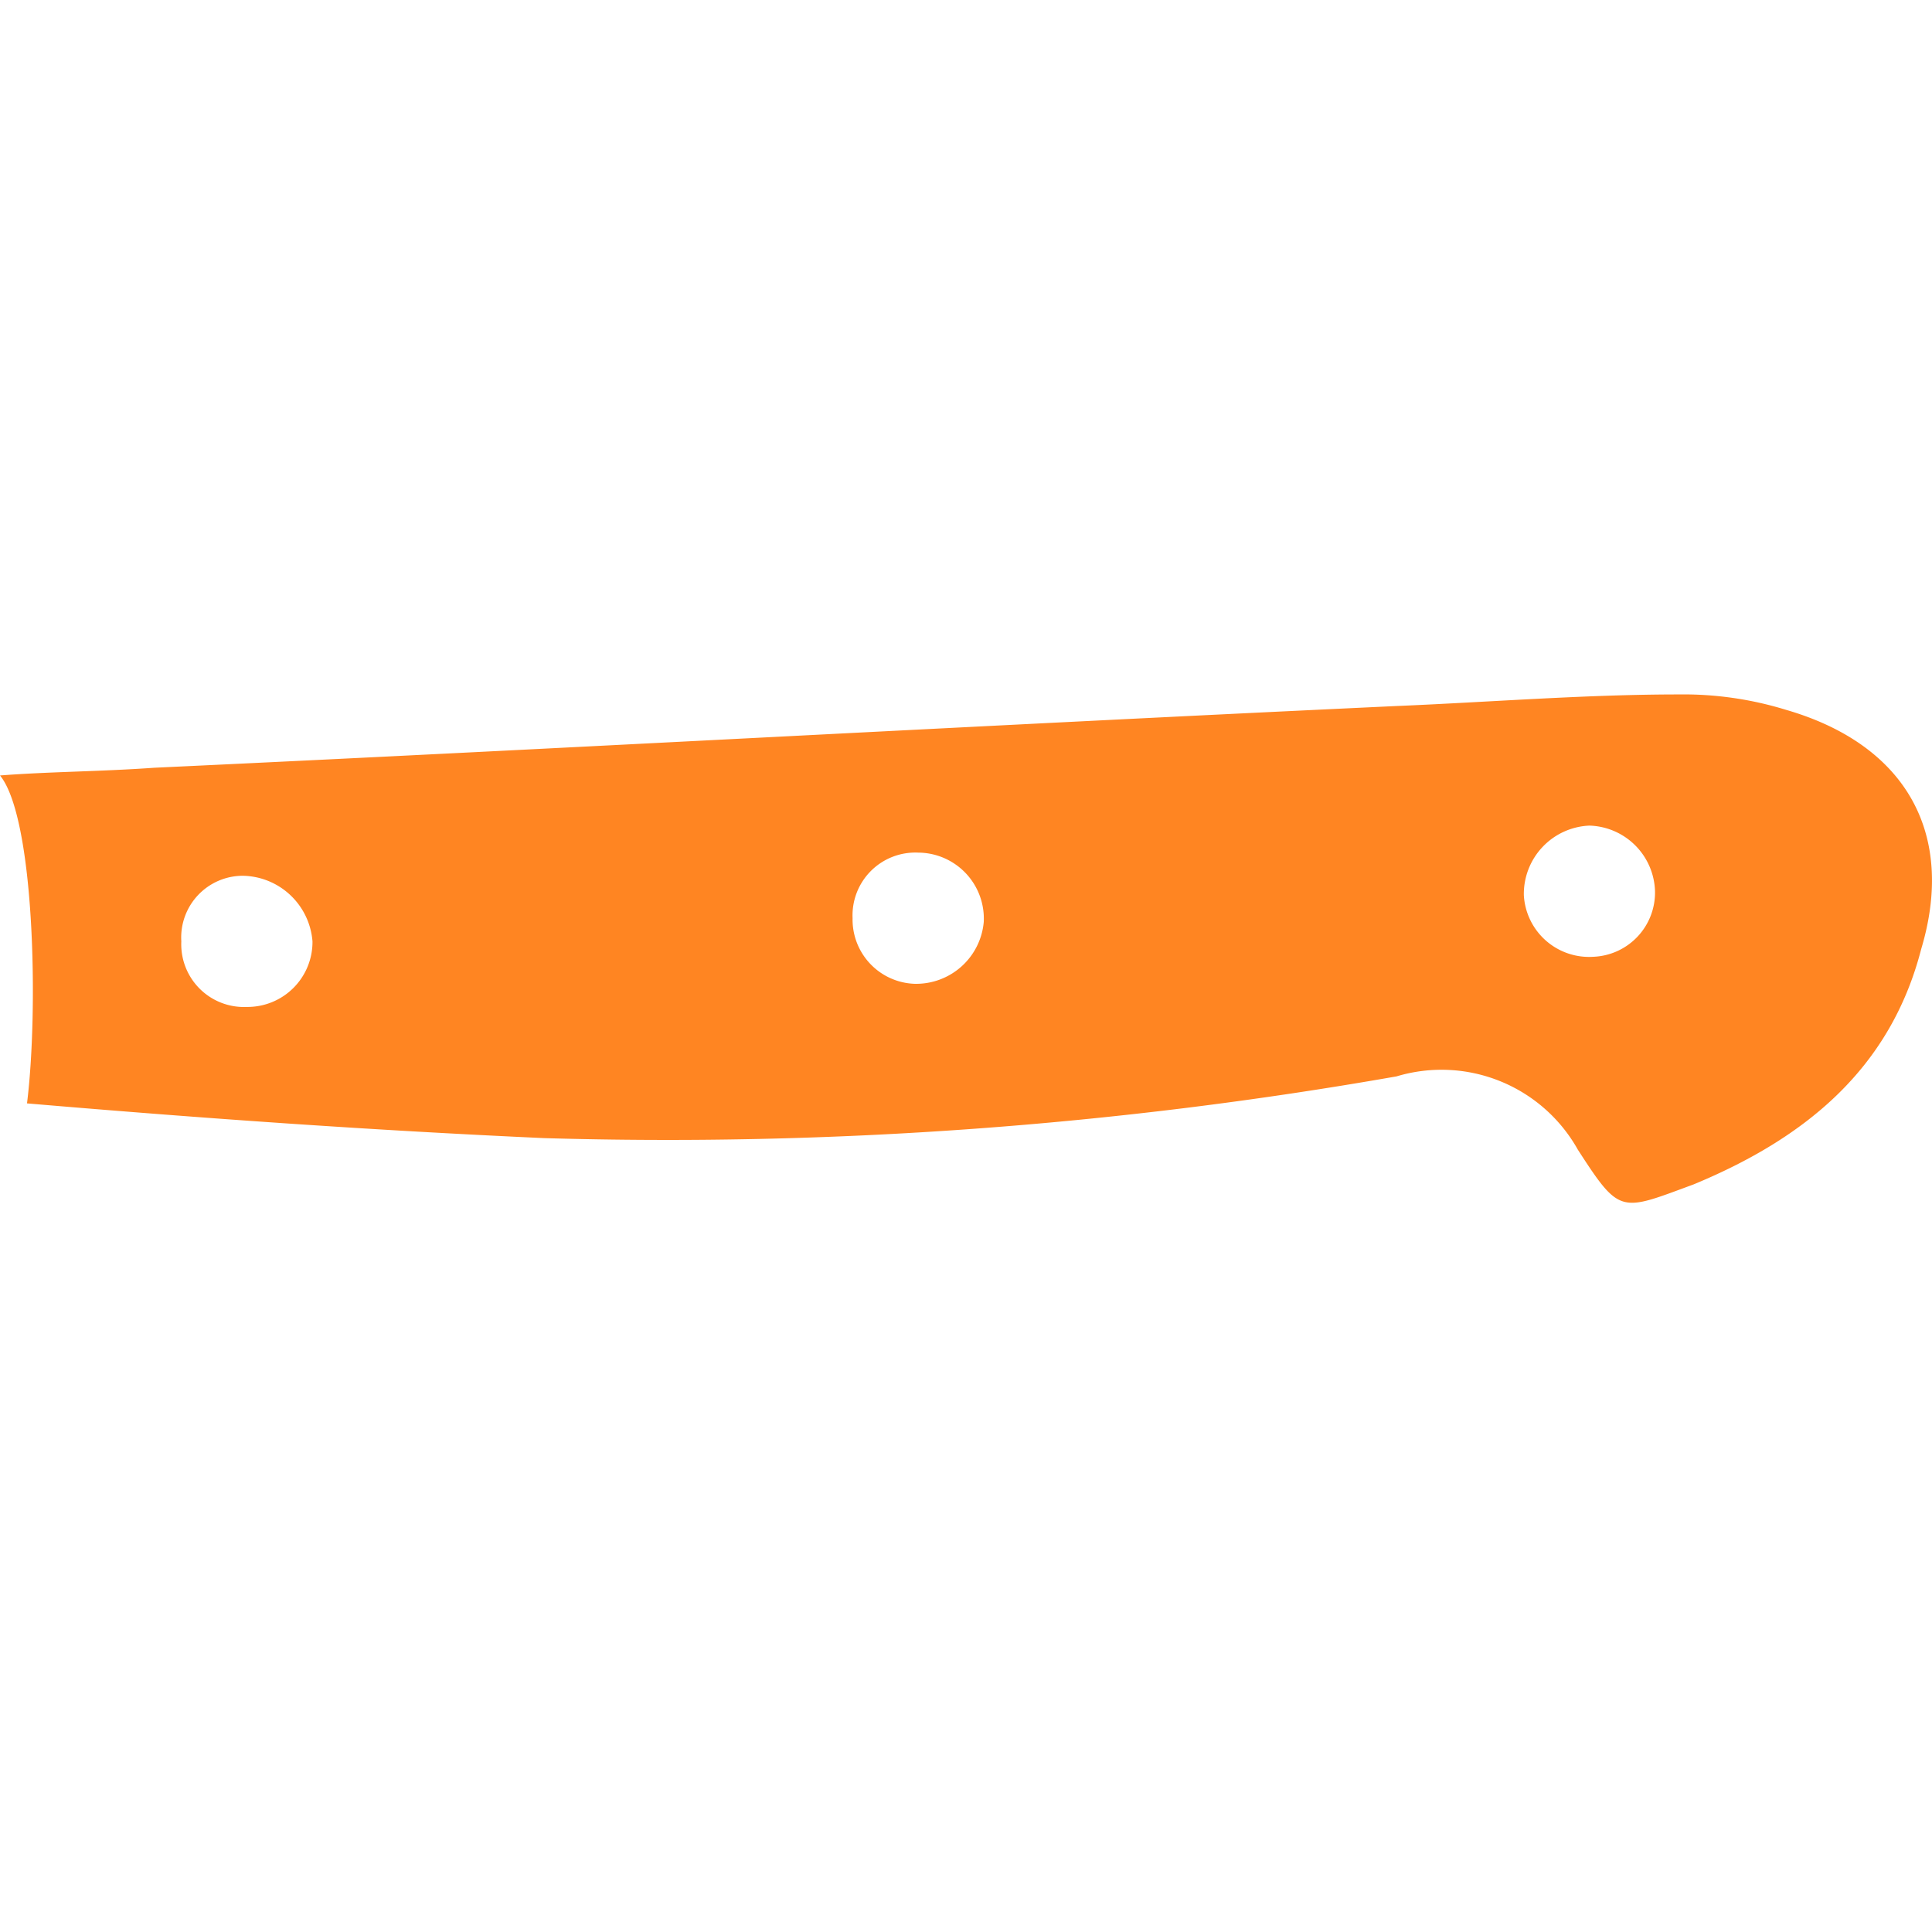
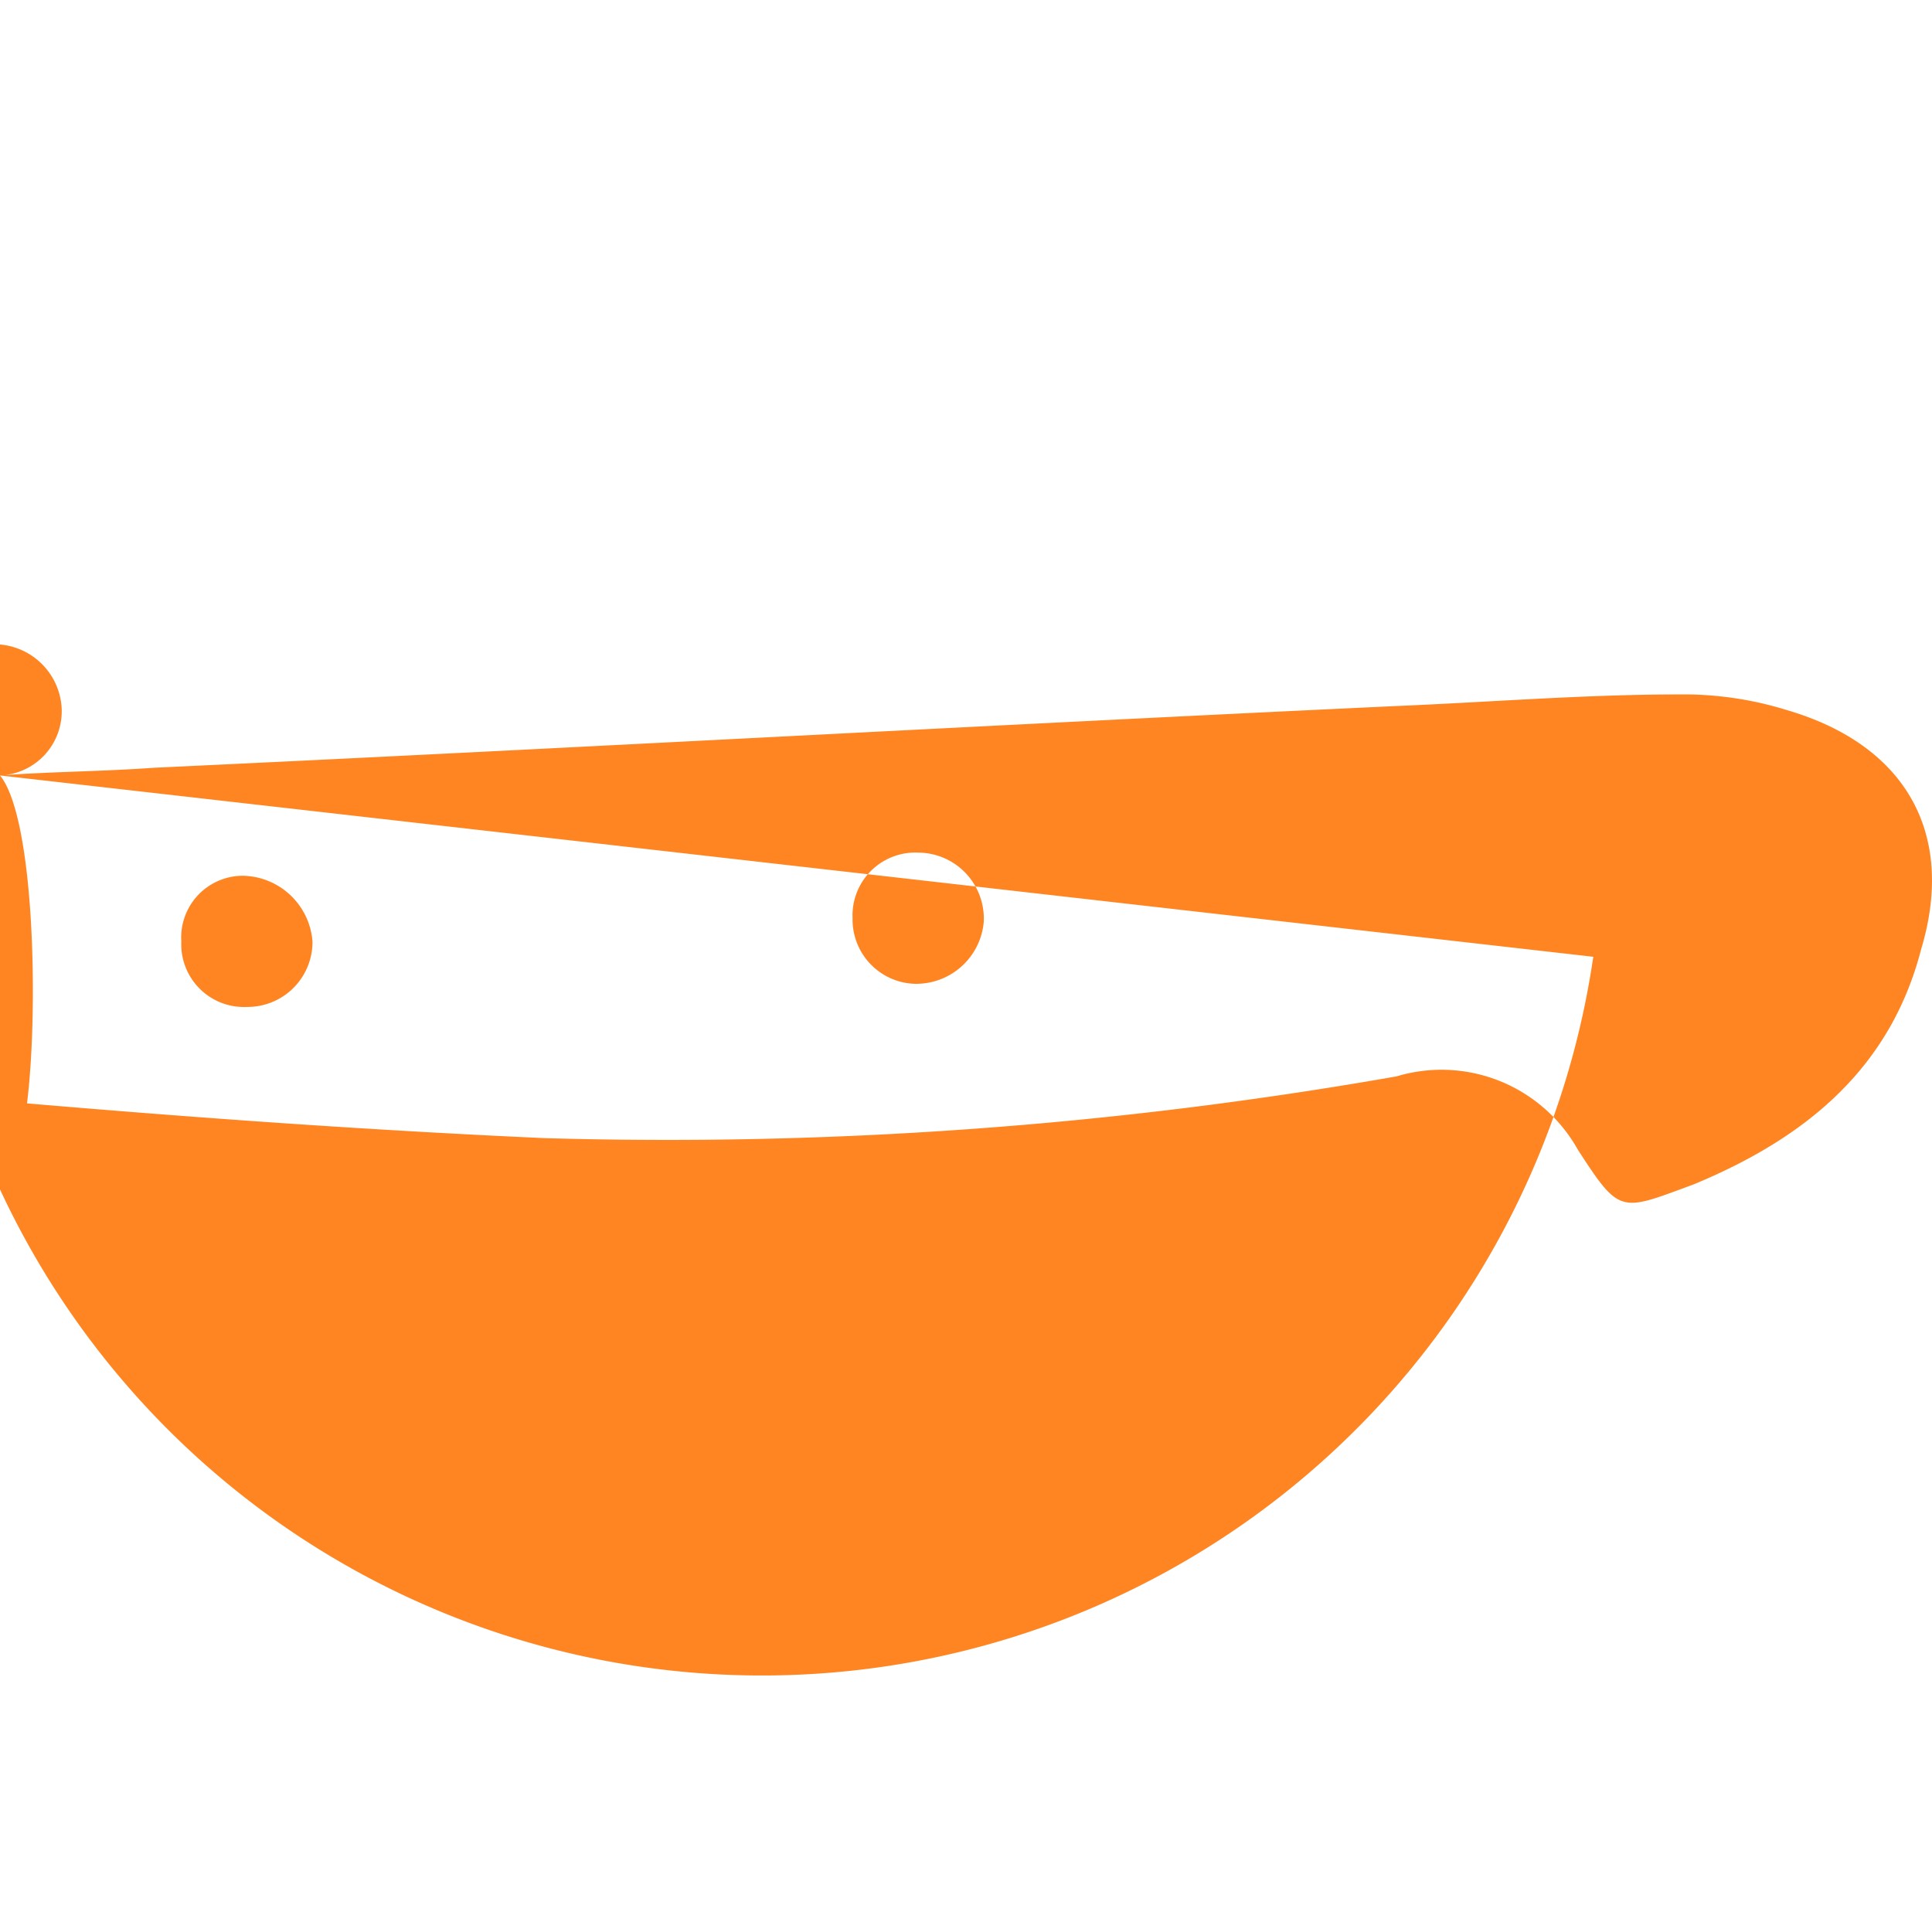
<svg xmlns="http://www.w3.org/2000/svg" width="50.08" height="50" viewBox="0 0 50.08 50">
  <g id="Group_7" data-name="Group 7" transform="translate(-180 -261)">
-     <rect id="Rectangle_3" data-name="Rectangle 3" width="50" height="50" transform="translate(180 261)" fill="none" />
    <g id="рукоятка" transform="translate(180 260.6)">
-       <path id="Path_3" data-name="Path 3" d="M0,20.5c1.3-.1,2.6-.1,4-.2,10.7-.5,21.5-1.1,32.2-1.6,2.4-.1,4.9-.3,7.3-.3a9.034,9.034,0,0,1,2.8.4c3.1.9,4.4,3.2,3.5,6.2-.8,3.1-3,4.9-5.9,6.1-1.9.7-1.9.8-3-.9a4.05,4.05,0,0,0-4.7-1.9,109.146,109.146,0,0,1-22.1,1.6C9.7,29.7,5.4,29.4.7,29,1,26.6.9,21.6,0,20.5Zm41.3,4.7a1.666,1.666,0,0,0,1.6-1.7,1.752,1.752,0,0,0-1.7-1.7,1.774,1.774,0,0,0-1.7,1.8A1.694,1.694,0,0,0,41.3,25.2ZM6.4,26.5a1.685,1.685,0,0,0,1.7-1.7,1.844,1.844,0,0,0-1.8-1.7,1.6,1.6,0,0,0-1.6,1.7A1.626,1.626,0,0,0,6.4,26.5Zm17.4-4a1.628,1.628,0,0,0-1.7,1.7,1.666,1.666,0,0,0,1.6,1.7,1.759,1.759,0,0,0,1.8-1.6A1.71,1.71,0,0,0,23.8,22.5Z" fill="#ff8522" />
+       <path id="Path_3" data-name="Path 3" d="M0,20.5c1.3-.1,2.6-.1,4-.2,10.7-.5,21.5-1.1,32.2-1.6,2.4-.1,4.9-.3,7.3-.3a9.034,9.034,0,0,1,2.8.4c3.1.9,4.4,3.2,3.5,6.2-.8,3.1-3,4.9-5.9,6.1-1.9.7-1.9.8-3-.9a4.05,4.05,0,0,0-4.7-1.9,109.146,109.146,0,0,1-22.1,1.6C9.7,29.7,5.4,29.4.7,29,1,26.6.9,21.6,0,20.5Za1.666,1.666,0,0,0,1.6-1.7,1.752,1.752,0,0,0-1.7-1.7,1.774,1.774,0,0,0-1.7,1.8A1.694,1.694,0,0,0,41.3,25.2ZM6.4,26.5a1.685,1.685,0,0,0,1.7-1.7,1.844,1.844,0,0,0-1.8-1.7,1.6,1.6,0,0,0-1.6,1.7A1.626,1.626,0,0,0,6.4,26.5Zm17.4-4a1.628,1.628,0,0,0-1.7,1.7,1.666,1.666,0,0,0,1.6,1.7,1.759,1.759,0,0,0,1.8-1.6A1.71,1.71,0,0,0,23.8,22.5Z" fill="#ff8522" />
    </g>
  </g>
</svg>